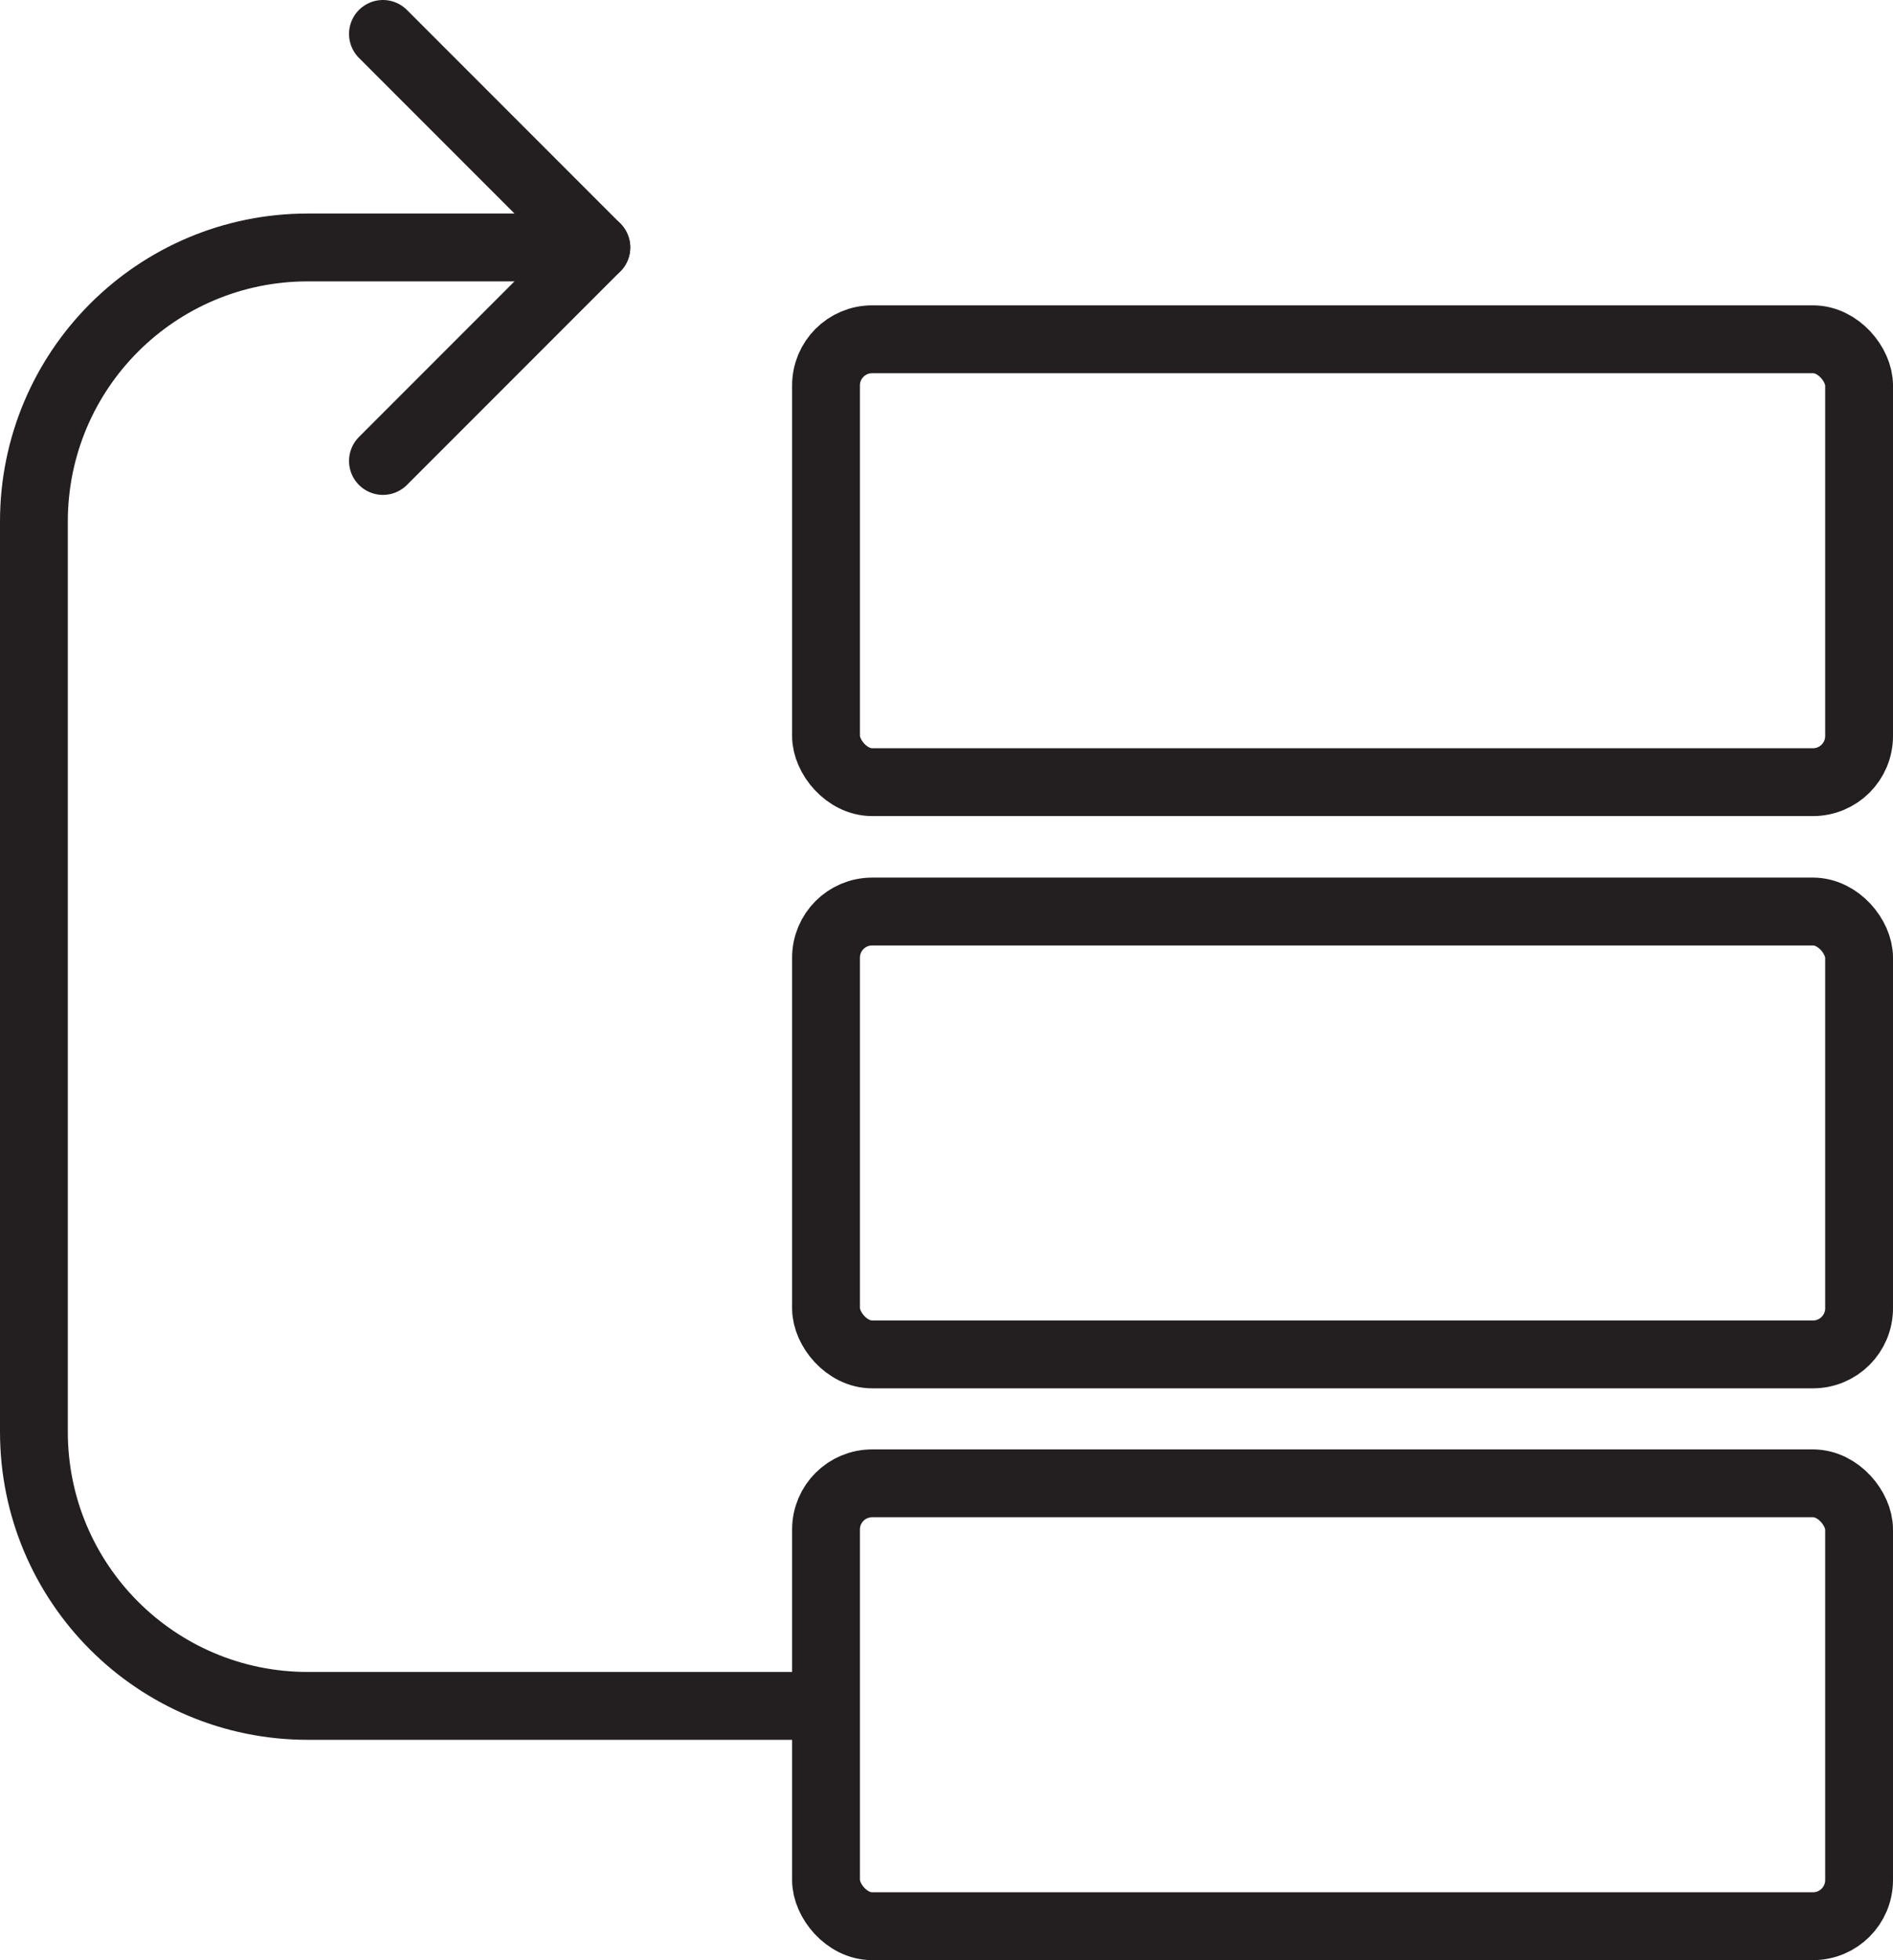
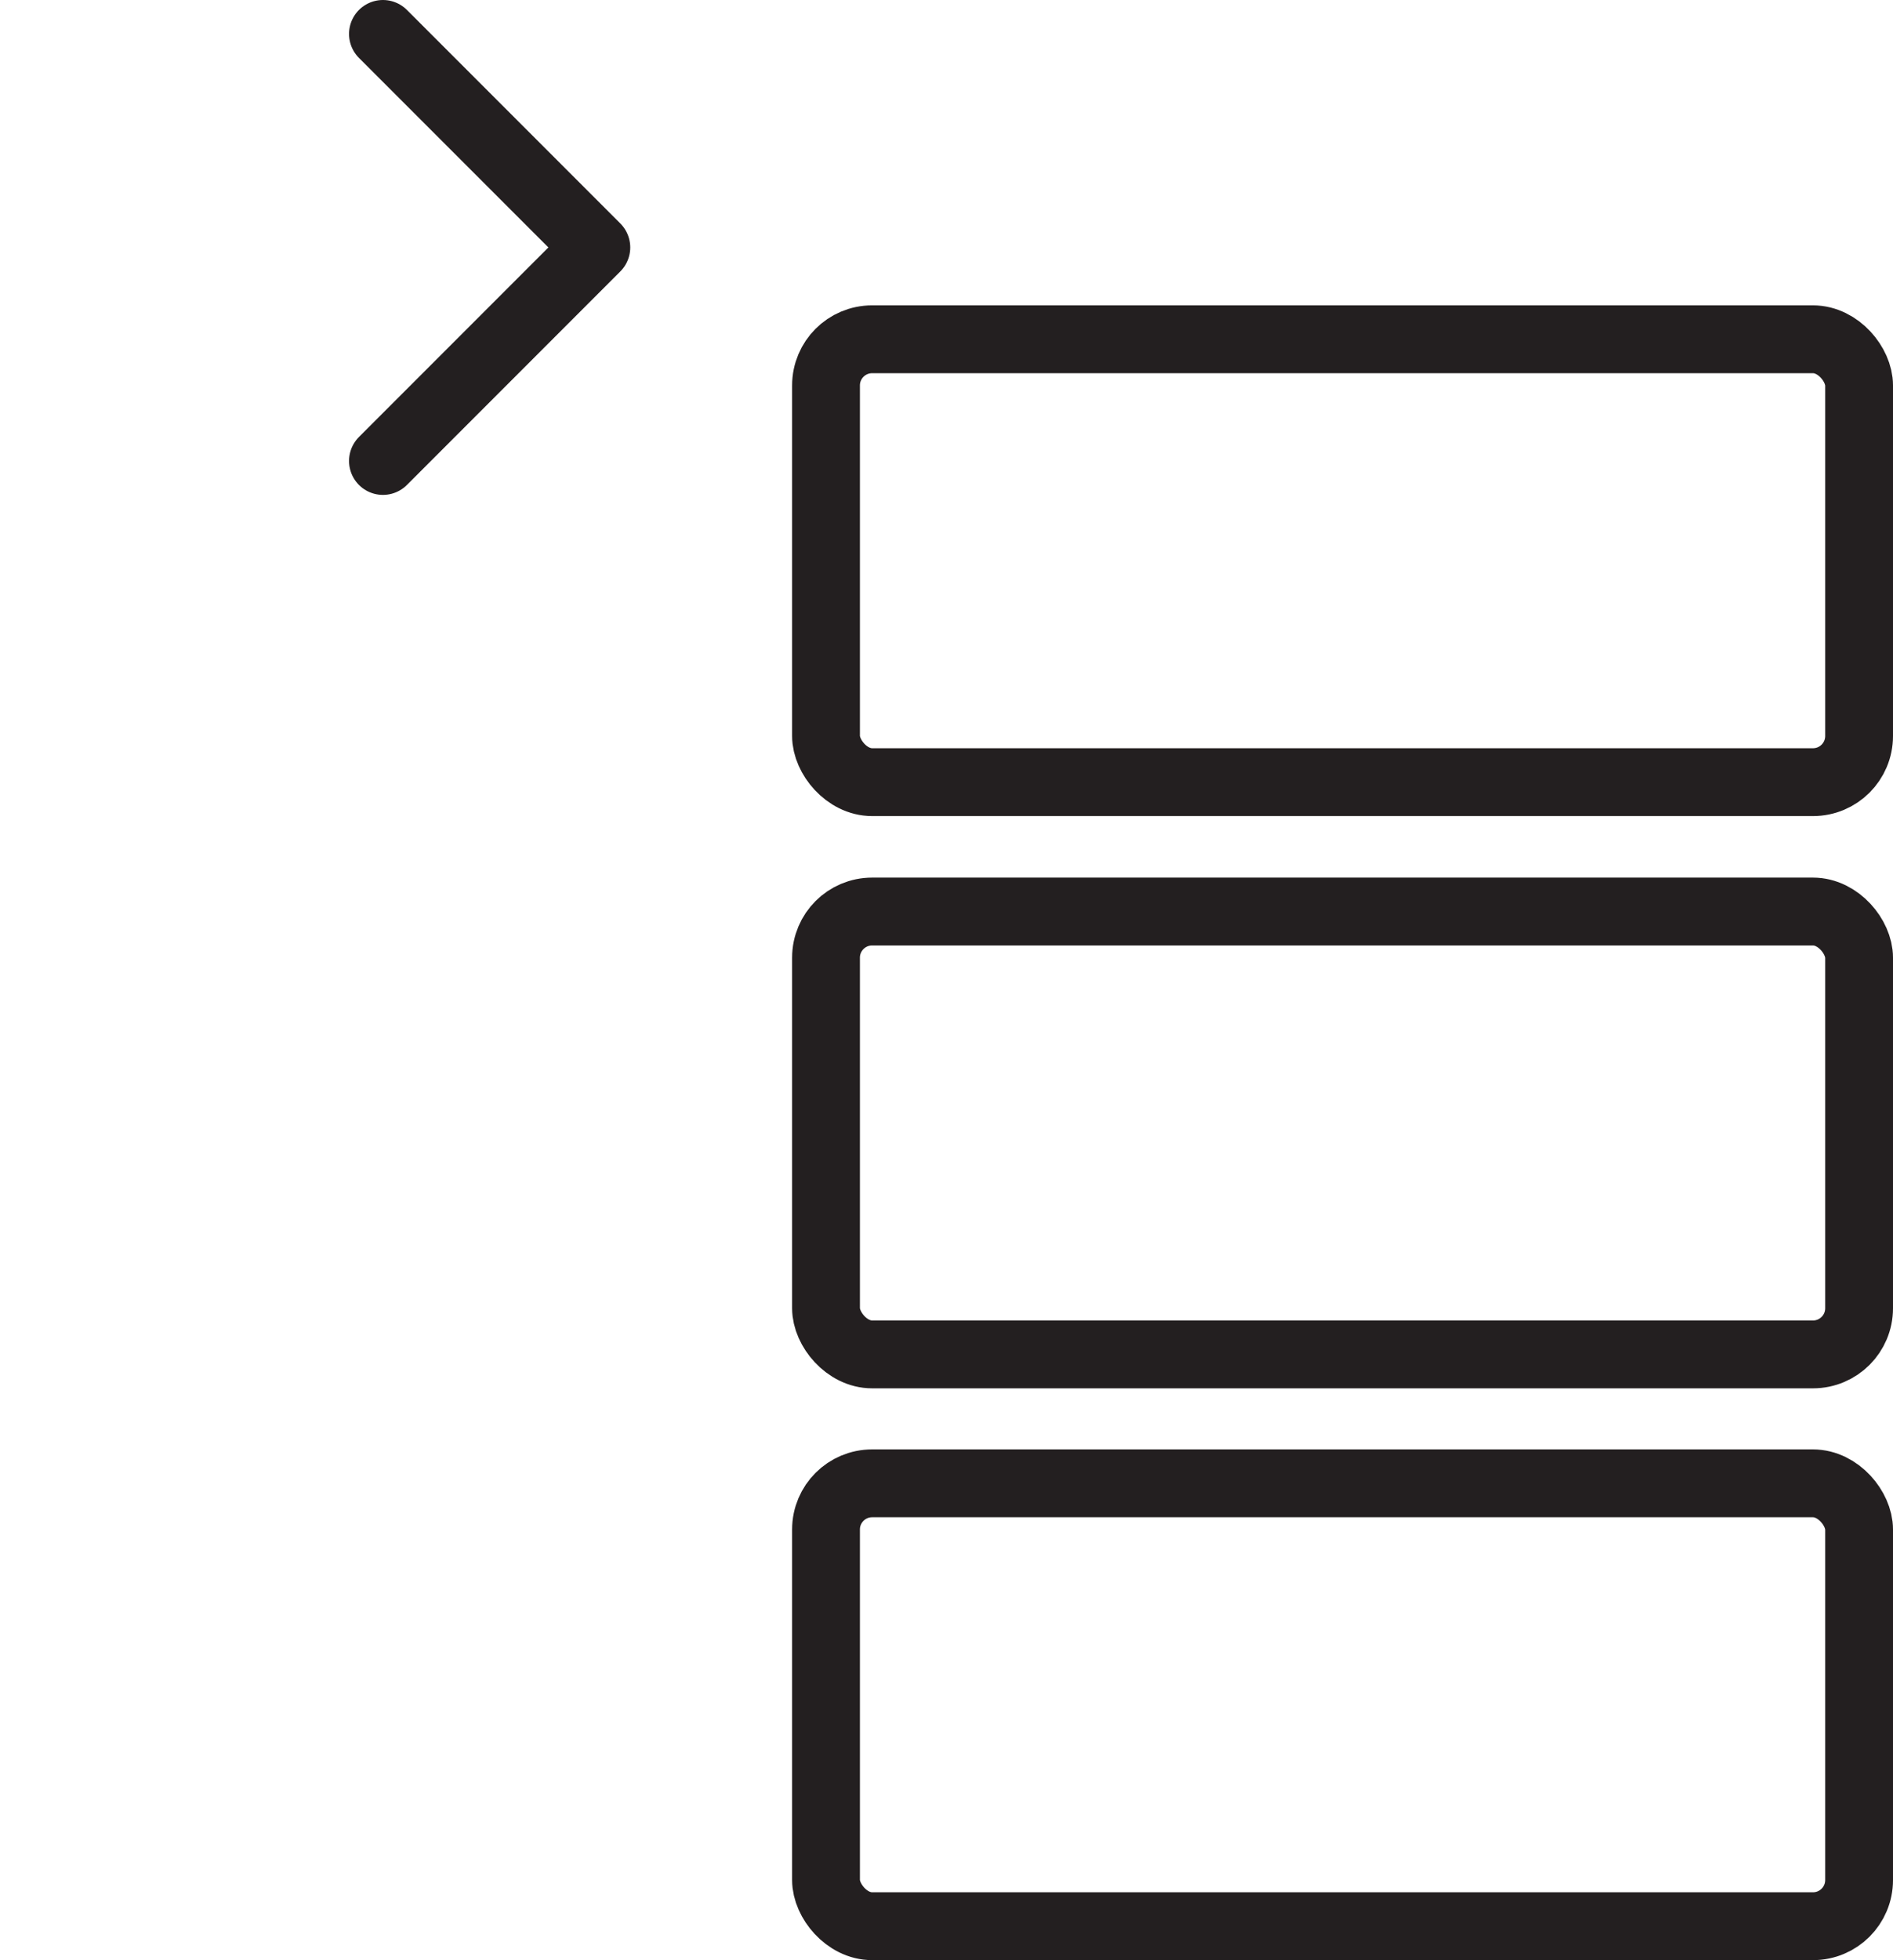
<svg xmlns="http://www.w3.org/2000/svg" id="Layer_2" data-name="Layer 2" viewBox="0 0 41.87 43.33">
  <defs>
    <style> .cls-1, .cls-2 { fill: none; stroke: #231f20; stroke-width: 1.5px; } .cls-2 { stroke-linecap: round; stroke-linejoin: round; } </style>
  </defs>
  <g id="Layer_1-2" data-name="Layer 1">
    <g>
      <rect class="cls-1" x="18.27" y="7.5" width="22.85" height="9.79" rx="1.02" ry="1.02" />
      <rect class="cls-1" x="18.27" y="32.79" width="22.85" height="9.79" rx="1.02" ry="1.02" />
      <rect class="cls-1" x="18.27" y="20.15" width="22.85" height="9.79" rx="1.02" ry="1.02" />
      <g>
        <polyline class="cls-2" points="8.47 .75 13.19 5.47 8.47 10.19" />
-         <path class="cls-2" d="m13.19,5.47h-6.38c-3.35,0-6.06,2.71-6.06,6.06v20.12c0,3.35,2.71,6.06,6.06,6.06h11.33" />
      </g>
    </g>
  </g>
</svg>